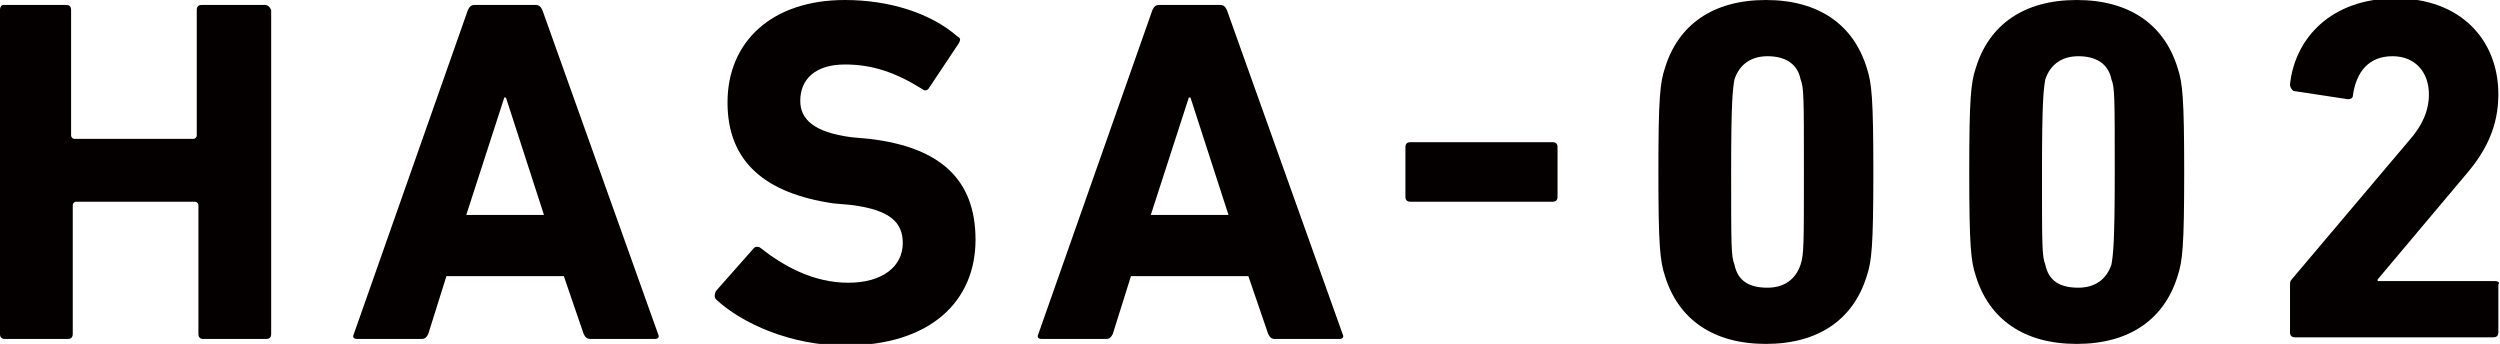
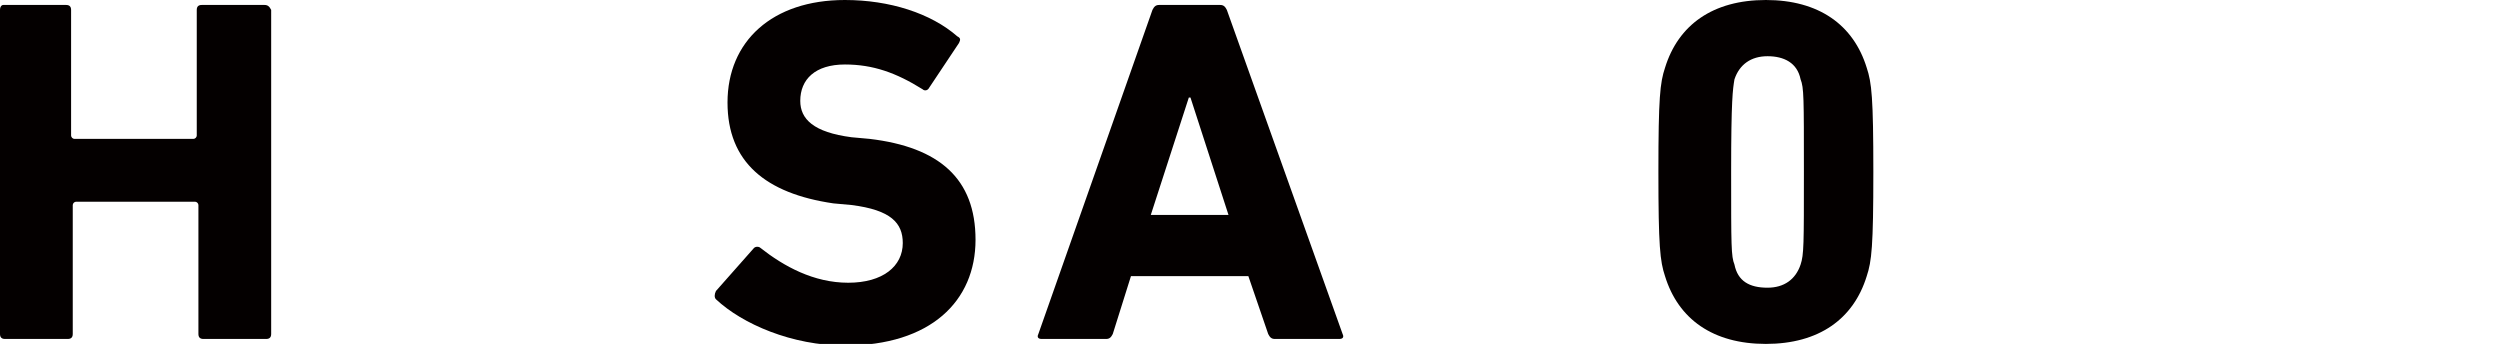
<svg xmlns="http://www.w3.org/2000/svg" version="1.1" id="レイヤー_1" x="0px" y="0px" width="151.2px" height="20.8px" viewBox="0 0 151.2 20.8" style="enable-background:new 0 0 151.2 20.8;" xml:space="preserve">
  <style type="text/css">
	.st0{fill:#040000;}
</style>
  <g>
    <path class="st0" d="M16,0.3l-3.8,0c-0.2,0-0.3,0.1-0.3,0.3l0,7.6c0,0.1-0.1,0.2-0.2,0.2l-7.2,0c-0.1,0-0.2-0.1-0.2-0.2l0-7.6   c0-0.2-0.1-0.3-0.3-0.3l-3.8,0C0.1,0.3,0,0.4,0,0.6l0,19.6c0,0.2,0.1,0.3,0.3,0.3l3.8,0c0.2,0,0.3-0.1,0.3-0.3l0-7.8   c0-0.1,0.1-0.2,0.2-0.2l7.2,0c0.1,0,0.2,0.1,0.2,0.2l0,7.8c0,0.2,0.1,0.3,0.3,0.3l3.8,0c0.2,0,0.3-0.1,0.3-0.3l0-19.6   C16.3,0.4,16.2,0.3,16,0.3z" />
-     <path class="st0" d="M32.8,0.6c-0.1-0.2-0.2-0.3-0.4-0.3l-3.7,0c-0.2,0-0.3,0.1-0.4,0.3l-6.9,19.6c-0.1,0.2,0,0.3,0.2,0.3l3.9,0   c0.2,0,0.3-0.1,0.4-0.3l1.1-3.5l7.1,0l1.2,3.5c0.1,0.2,0.2,0.3,0.4,0.3l3.9,0c0.2,0,0.3-0.1,0.2-0.3L32.8,0.6z M28.2,13l2.3-7.1   h0.1l2.3,7.1L28.2,13z" />
    <path class="st0" d="M52.6,8.4l-1.1-0.1c-2.3-0.3-3.1-1.1-3.1-2.2c0-1.3,0.9-2.2,2.7-2.2c1.7,0,3.1,0.5,4.7,1.5   c0.1,0.1,0.3,0.1,0.4-0.1L58,2.6c0.1-0.2,0.1-0.3-0.1-0.4C56.3,0.8,53.8,0,51.1,0C46.7,0,44,2.5,44,6.2c0,3.6,2.3,5.5,6.4,6.1   l1.1,0.1c2.4,0.3,3.1,1.1,3.1,2.3c0,1.4-1.2,2.4-3.3,2.4c-2.1,0-3.9-1-5.3-2.1c-0.1-0.1-0.3-0.1-0.4,0l-2.3,2.6   c-0.1,0.2-0.1,0.4,0,0.5c1.6,1.5,4.6,2.8,7.8,2.8c5.2,0,7.9-2.7,7.9-6.4C59,10.8,56.8,8.9,52.6,8.4z" />
    <path class="st0" d="M74.2,0.6c-0.1-0.2-0.2-0.3-0.4-0.3l-3.7,0c-0.2,0-0.3,0.1-0.4,0.3l-6.9,19.6c-0.1,0.2,0,0.3,0.2,0.3l3.9,0   c0.2,0,0.3-0.1,0.4-0.3l1.1-3.5l7.1,0l1.2,3.5c0.1,0.2,0.2,0.3,0.4,0.3l3.9,0c0.2,0,0.3-0.1,0.2-0.3L74.2,0.6z M69.6,13l2.3-7.1H72   l2.3,7.1L69.6,13z" />
-     <path class="st0" d="M93.9,8.6l-8.6,0c-0.2,0-0.3,0.1-0.3,0.3v3c0,0.2,0.1,0.3,0.3,0.3l8.6,0c0.2,0,0.3-0.1,0.3-0.3v-3   C94.2,8.7,94.1,8.6,93.9,8.6z" />
    <path class="st0" d="M106.8,0c-3.2,0-5.3,1.5-6.1,4.1c-0.3,0.9-0.4,1.8-0.4,6.3c0,4.5,0.1,5.4,0.4,6.3c0.8,2.6,2.9,4.1,6.1,4.1   c3.2,0,5.3-1.5,6.1-4.1c0.3-0.9,0.4-1.8,0.4-6.3c0-4.5-0.1-5.4-0.4-6.3C112.1,1.5,110,0,106.8,0z M108.9,16c-0.3,0.9-1,1.4-2,1.4   c-1.1,0-1.8-0.4-2-1.4c-0.2-0.5-0.2-1.1-0.2-5.6c0-4.4,0.1-5,0.2-5.6c0.3-0.9,1-1.4,2-1.4c1,0,1.8,0.4,2,1.4   c0.2,0.5,0.2,1.1,0.2,5.6C109.1,14.8,109.1,15.4,108.9,16z" />
-     <path class="st0" d="M125.6,0c-3.2,0-5.3,1.5-6.1,4.1c-0.3,0.9-0.4,1.8-0.4,6.3c0,4.5,0.1,5.4,0.4,6.3c0.8,2.6,2.9,4.1,6.1,4.1   c3.2,0,5.3-1.5,6.1-4.1c0.3-0.9,0.4-1.8,0.4-6.3S132,5,131.7,4.1C130.9,1.5,128.8,0,125.6,0z M127.7,16c-0.3,0.9-1,1.4-2,1.4   c-1.1,0-1.8-0.4-2-1.4c-0.2-0.5-0.2-1.1-0.2-5.6c0-4.4,0.1-5,0.2-5.6c0.3-0.9,1-1.4,2-1.4c1,0,1.8,0.4,2,1.4   c0.2,0.5,0.2,1.1,0.2,5.6C127.9,14.8,127.8,15.4,127.7,16z" />
-     <path class="st0" d="M150.9,17l-7.1,0v-0.1l5.3-6.3c1.3-1.5,2-3,2-4.9c0-3.3-2.3-5.8-6.2-5.8c-3.9,0-6.1,2.4-6.4,5.2   c0,0.2,0.1,0.3,0.2,0.4l3.3,0.5c0.2,0,0.3-0.1,0.3-0.2c0.2-1.5,1-2.4,2.4-2.4c1.4,0,2.2,1,2.2,2.3c0,1-0.4,1.9-1.2,2.8l-7.1,8.4   c-0.1,0.1-0.1,0.2-0.1,0.4v2.8c0,0.2,0.1,0.3,0.3,0.3l12,0c0.2,0,0.3-0.1,0.3-0.3v-2.9C151.2,17.1,151.1,17,150.9,17z" />
  </g>
</svg>